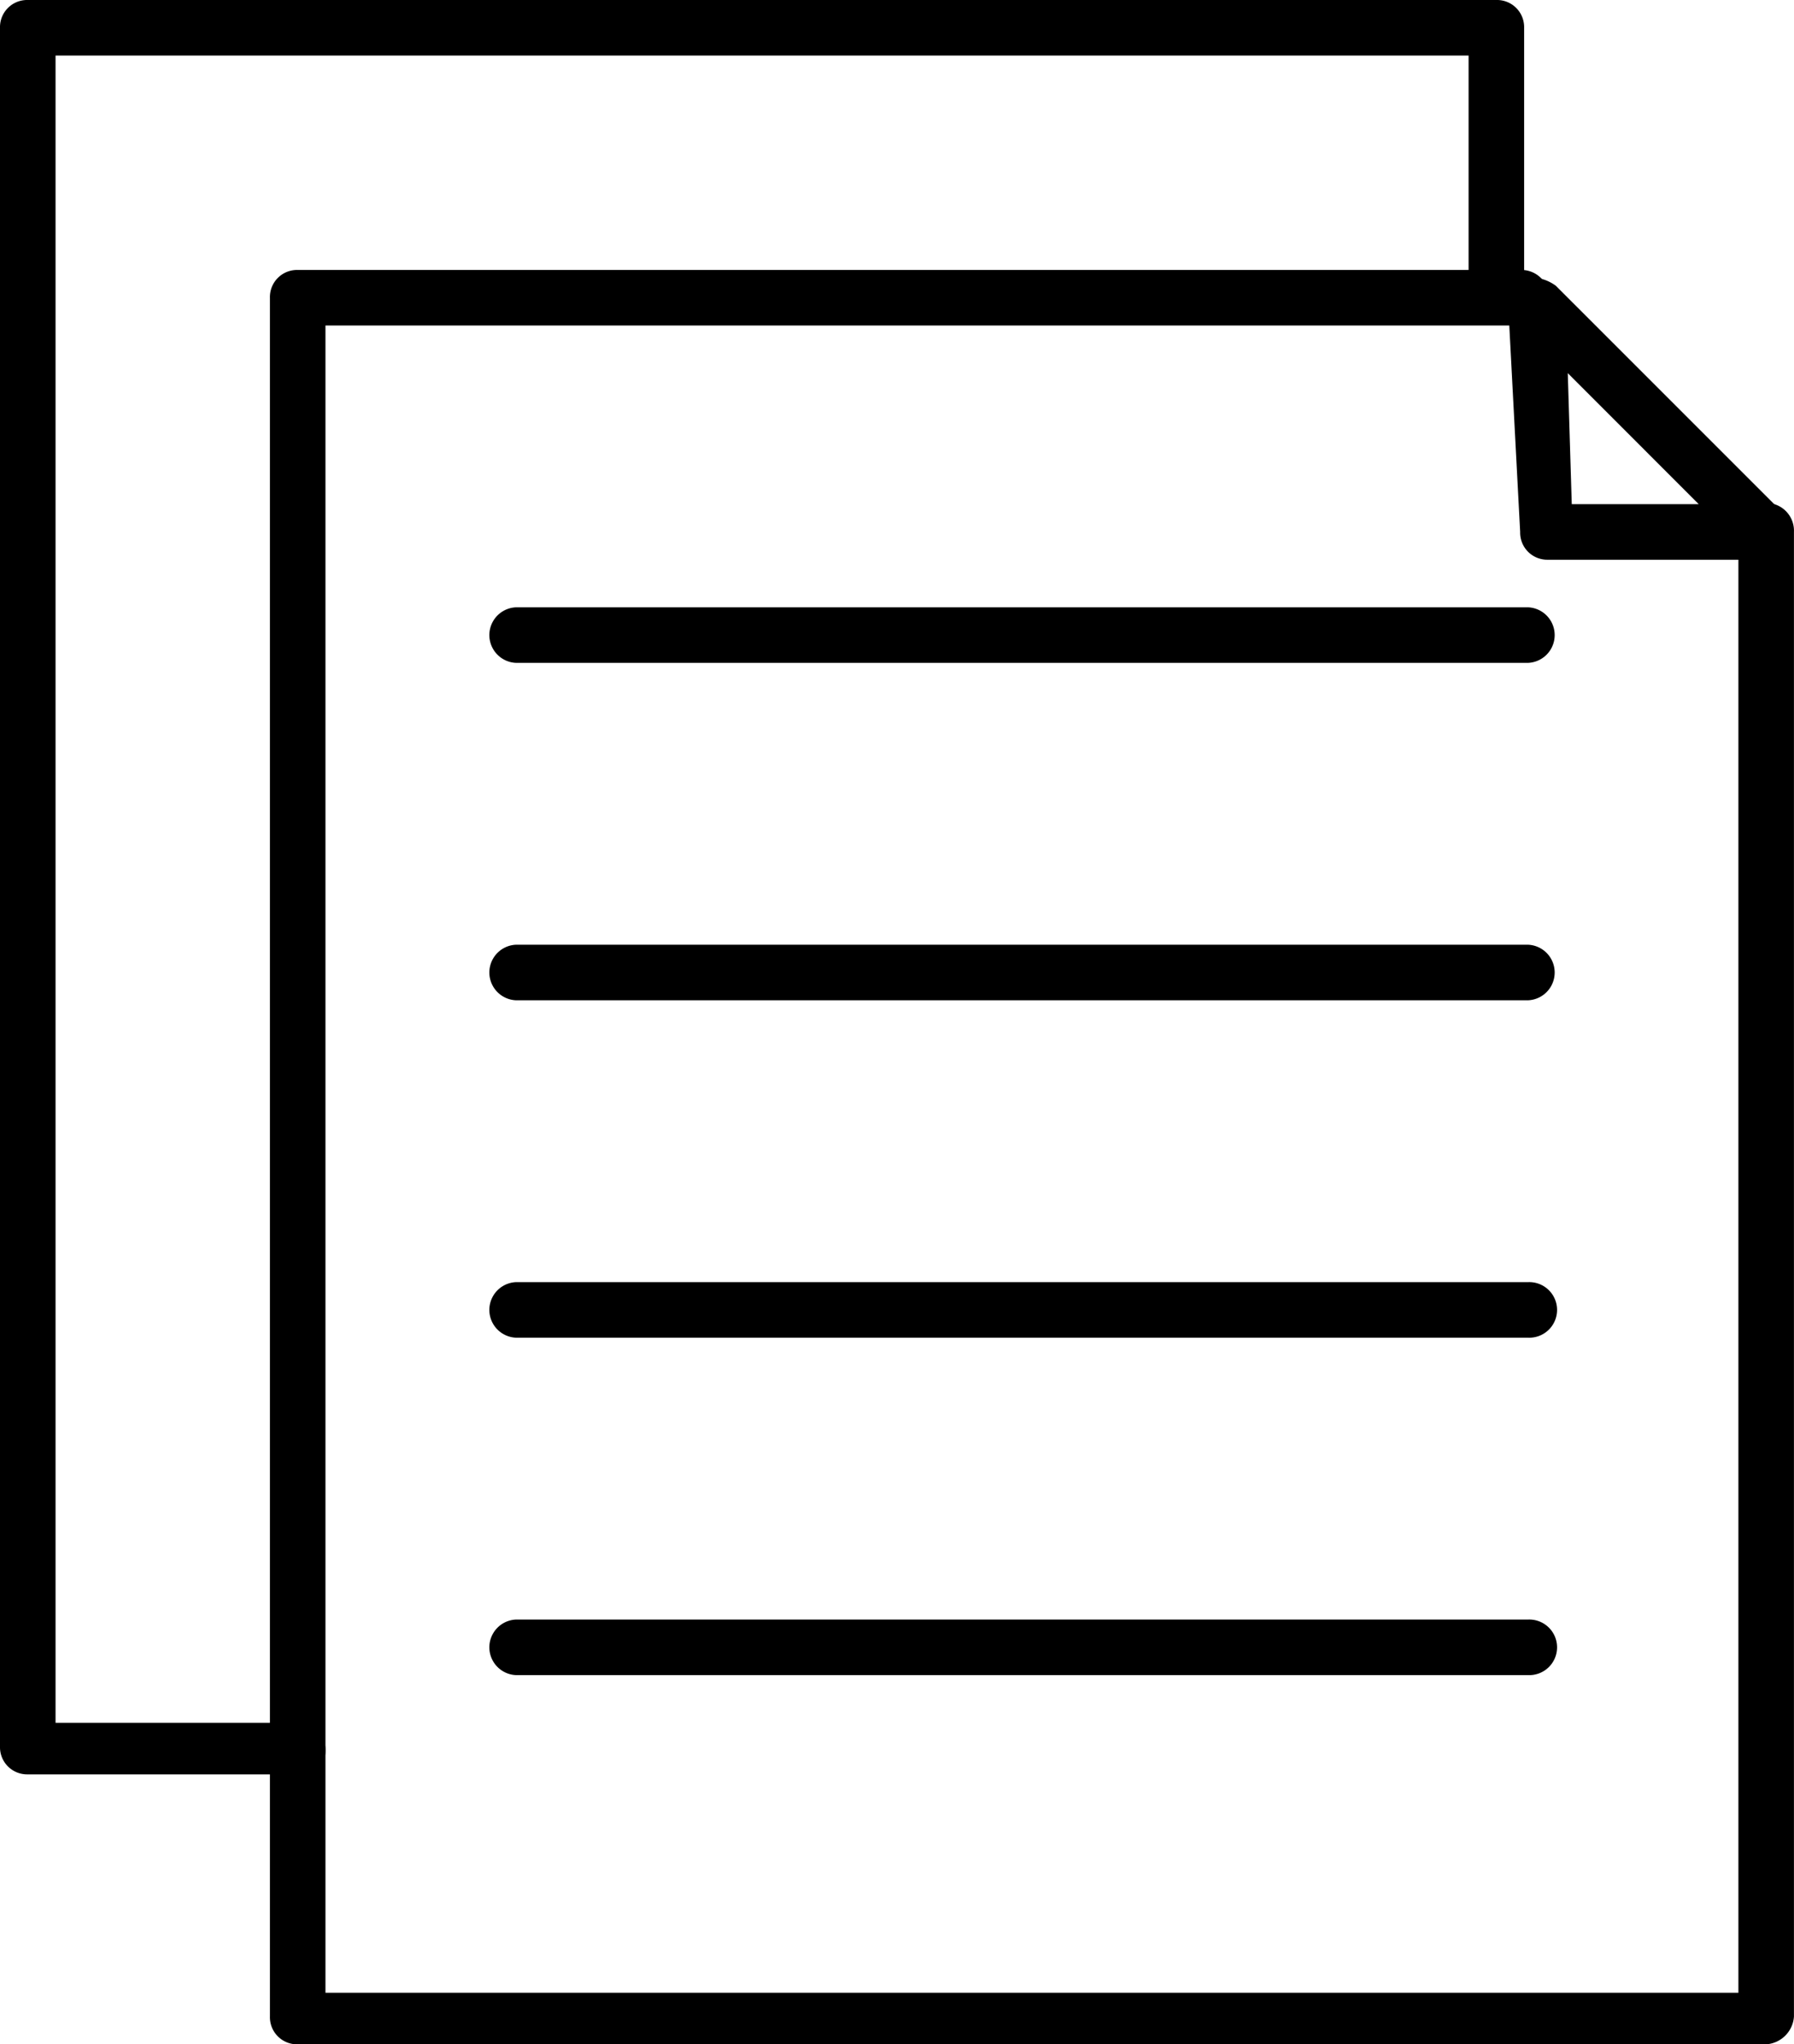
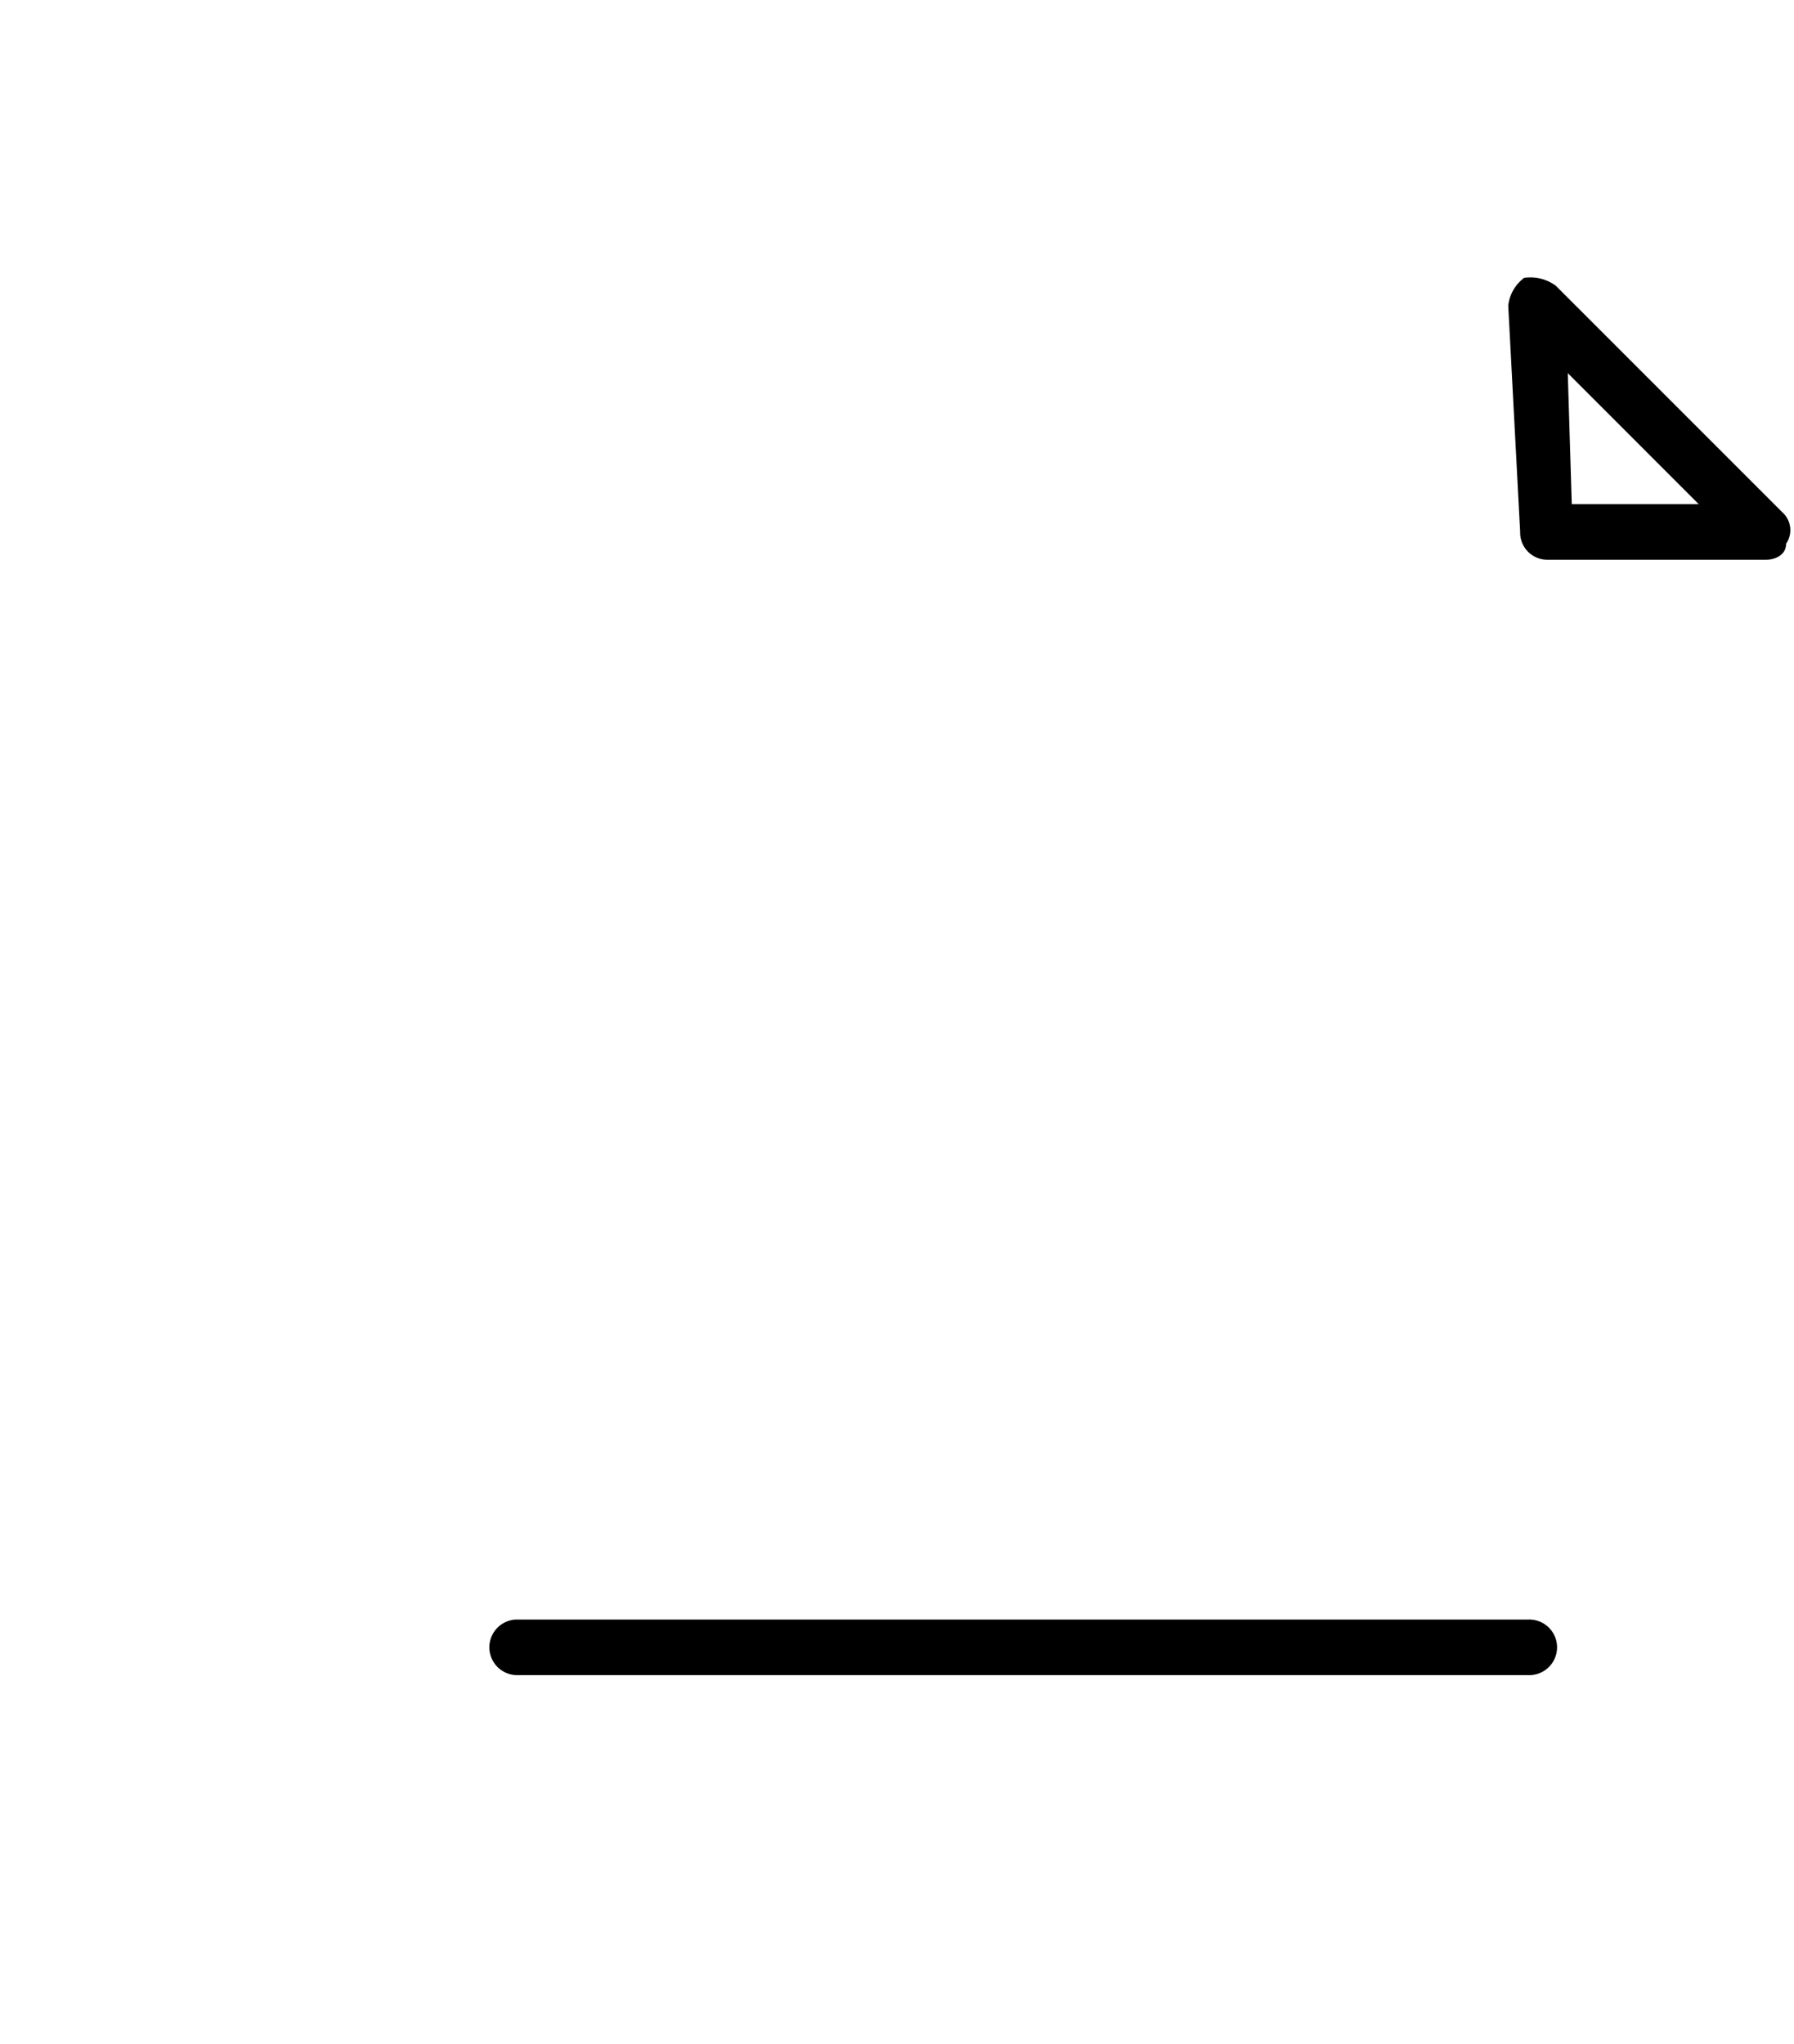
<svg xmlns="http://www.w3.org/2000/svg" id="noun_Paper_3606501" width="35.107" height="40" viewBox="0 0 35.107 40">
-   <path id="Tracé_136" data-name="Tracé 136" d="M5.825,34.718H.544A.531.531,0,0,1,0,34.175V.544A.531.531,0,0,1,.544,0H29.282a.531.531,0,0,1,.544.544V5.825a.544.544,0,0,1-1.087,0V1.087H1.087V33.709H5.825a.531.531,0,0,1,.544.544C6.369,34.563,6.136,34.718,5.825,34.718Z" />
-   <path id="Tracé_137" data-name="Tracé 137" d="M36.082,41.518H7.344a.531.531,0,0,1-.544-.544V7.344A.531.531,0,0,1,7.344,6.8H31.266a.544.544,0,1,1,0,1.087H7.887V40.509h27.65V11.926a.544.544,0,1,1,1.087,0V40.975A.584.584,0,0,1,36.082,41.518Z" transform="translate(-1.518 -1.518)" />
  <path id="Tracé_138" data-name="Tracé 138" d="M43.049,12.515H38.777a.531.531,0,0,1-.544-.544L38,7.544A.786.786,0,0,1,38.311,7a.837.837,0,0,1,.621.155l4.427,4.427a.47.47,0,0,1,.078.621C43.437,12.437,43.2,12.515,43.049,12.515Zm-3.806-1.087h2.485L39.165,8.864Z" transform="translate(-8.485 -1.563)" />
-   <path id="Tracé_139" data-name="Tracé 139" d="M32.65,16.387H12.844a.544.544,0,0,1,0-1.087H32.65a.544.544,0,0,1,0,1.087Z" transform="translate(-2.747 -3.417)" />
-   <path id="Tracé_140" data-name="Tracé 140" d="M32.65,24.887H12.844a.544.544,0,0,1,0-1.087H32.65a.544.544,0,0,1,0,1.087Z" transform="translate(-2.747 -5.315)" />
-   <path id="Tracé_141" data-name="Tracé 141" d="M32.65,33.387H12.844a.544.544,0,0,1,0-1.087H32.65a.544.544,0,1,1,0,1.087Z" transform="translate(-2.747 -7.213)" />
  <path id="Tracé_142" data-name="Tracé 142" d="M32.65,41.887H12.844a.544.544,0,0,1,0-1.087H32.65a.544.544,0,1,1,0,1.087Z" transform="translate(-2.747 -9.111)" />
</svg>